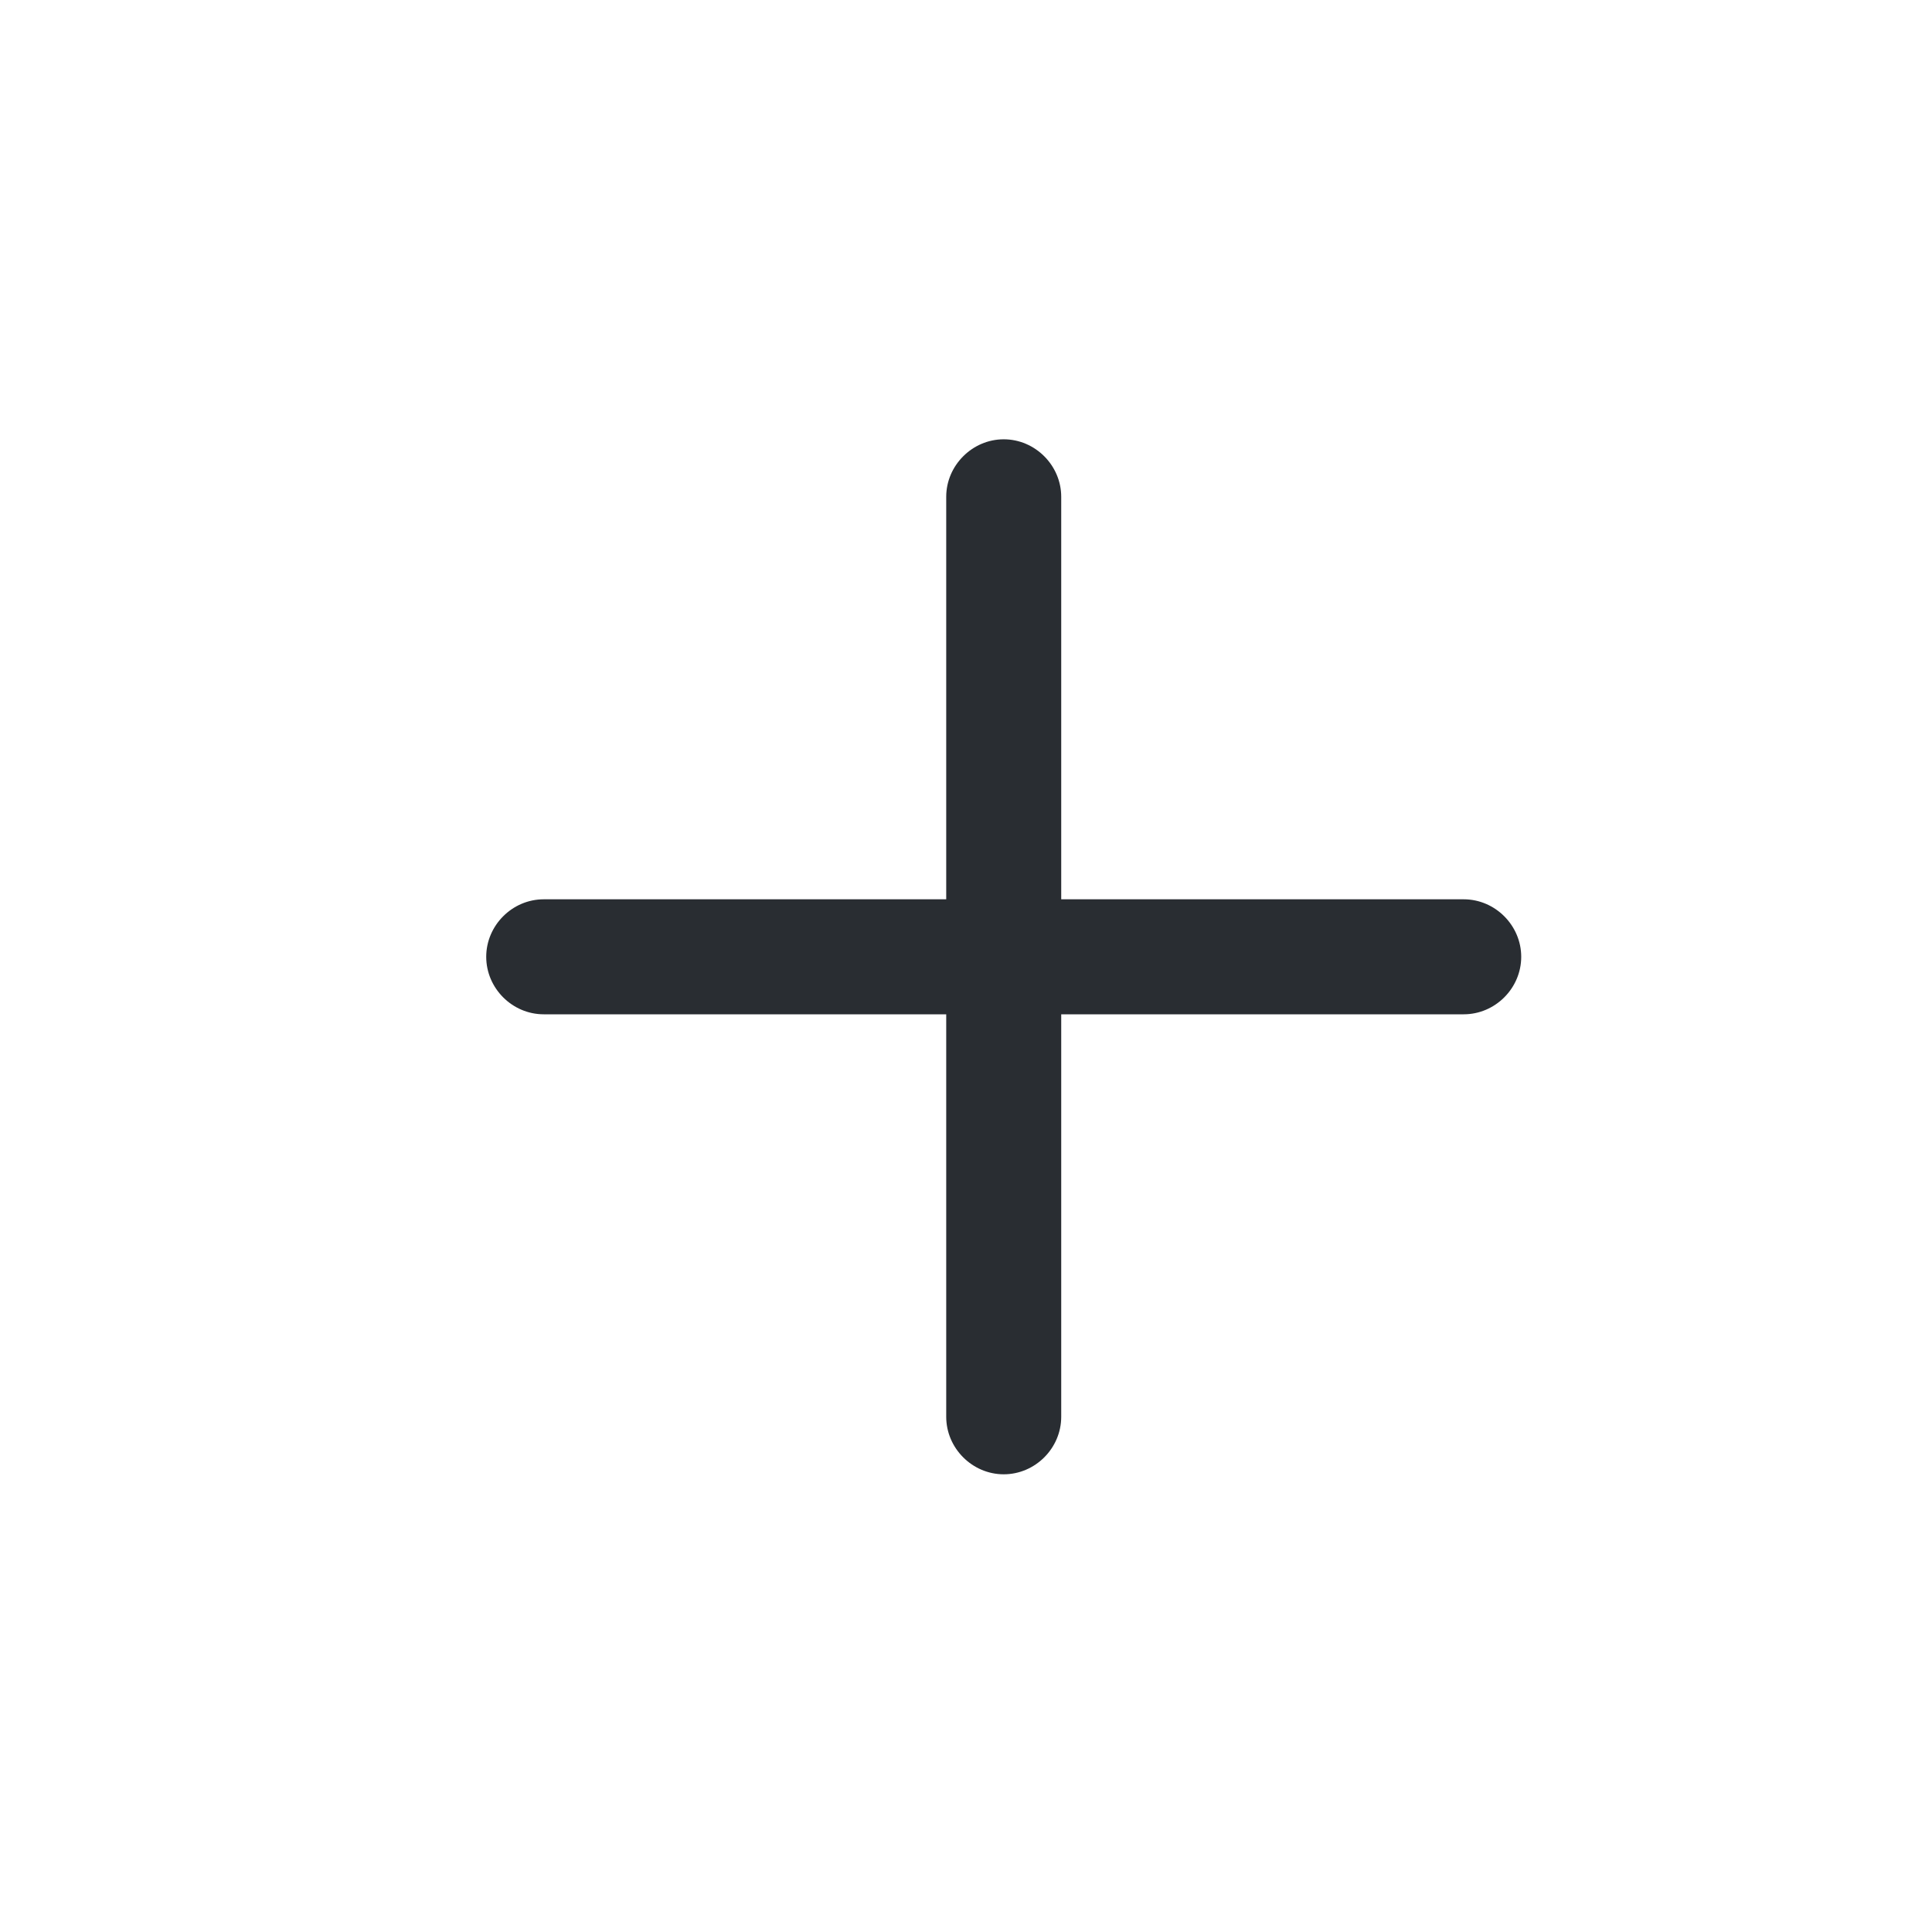
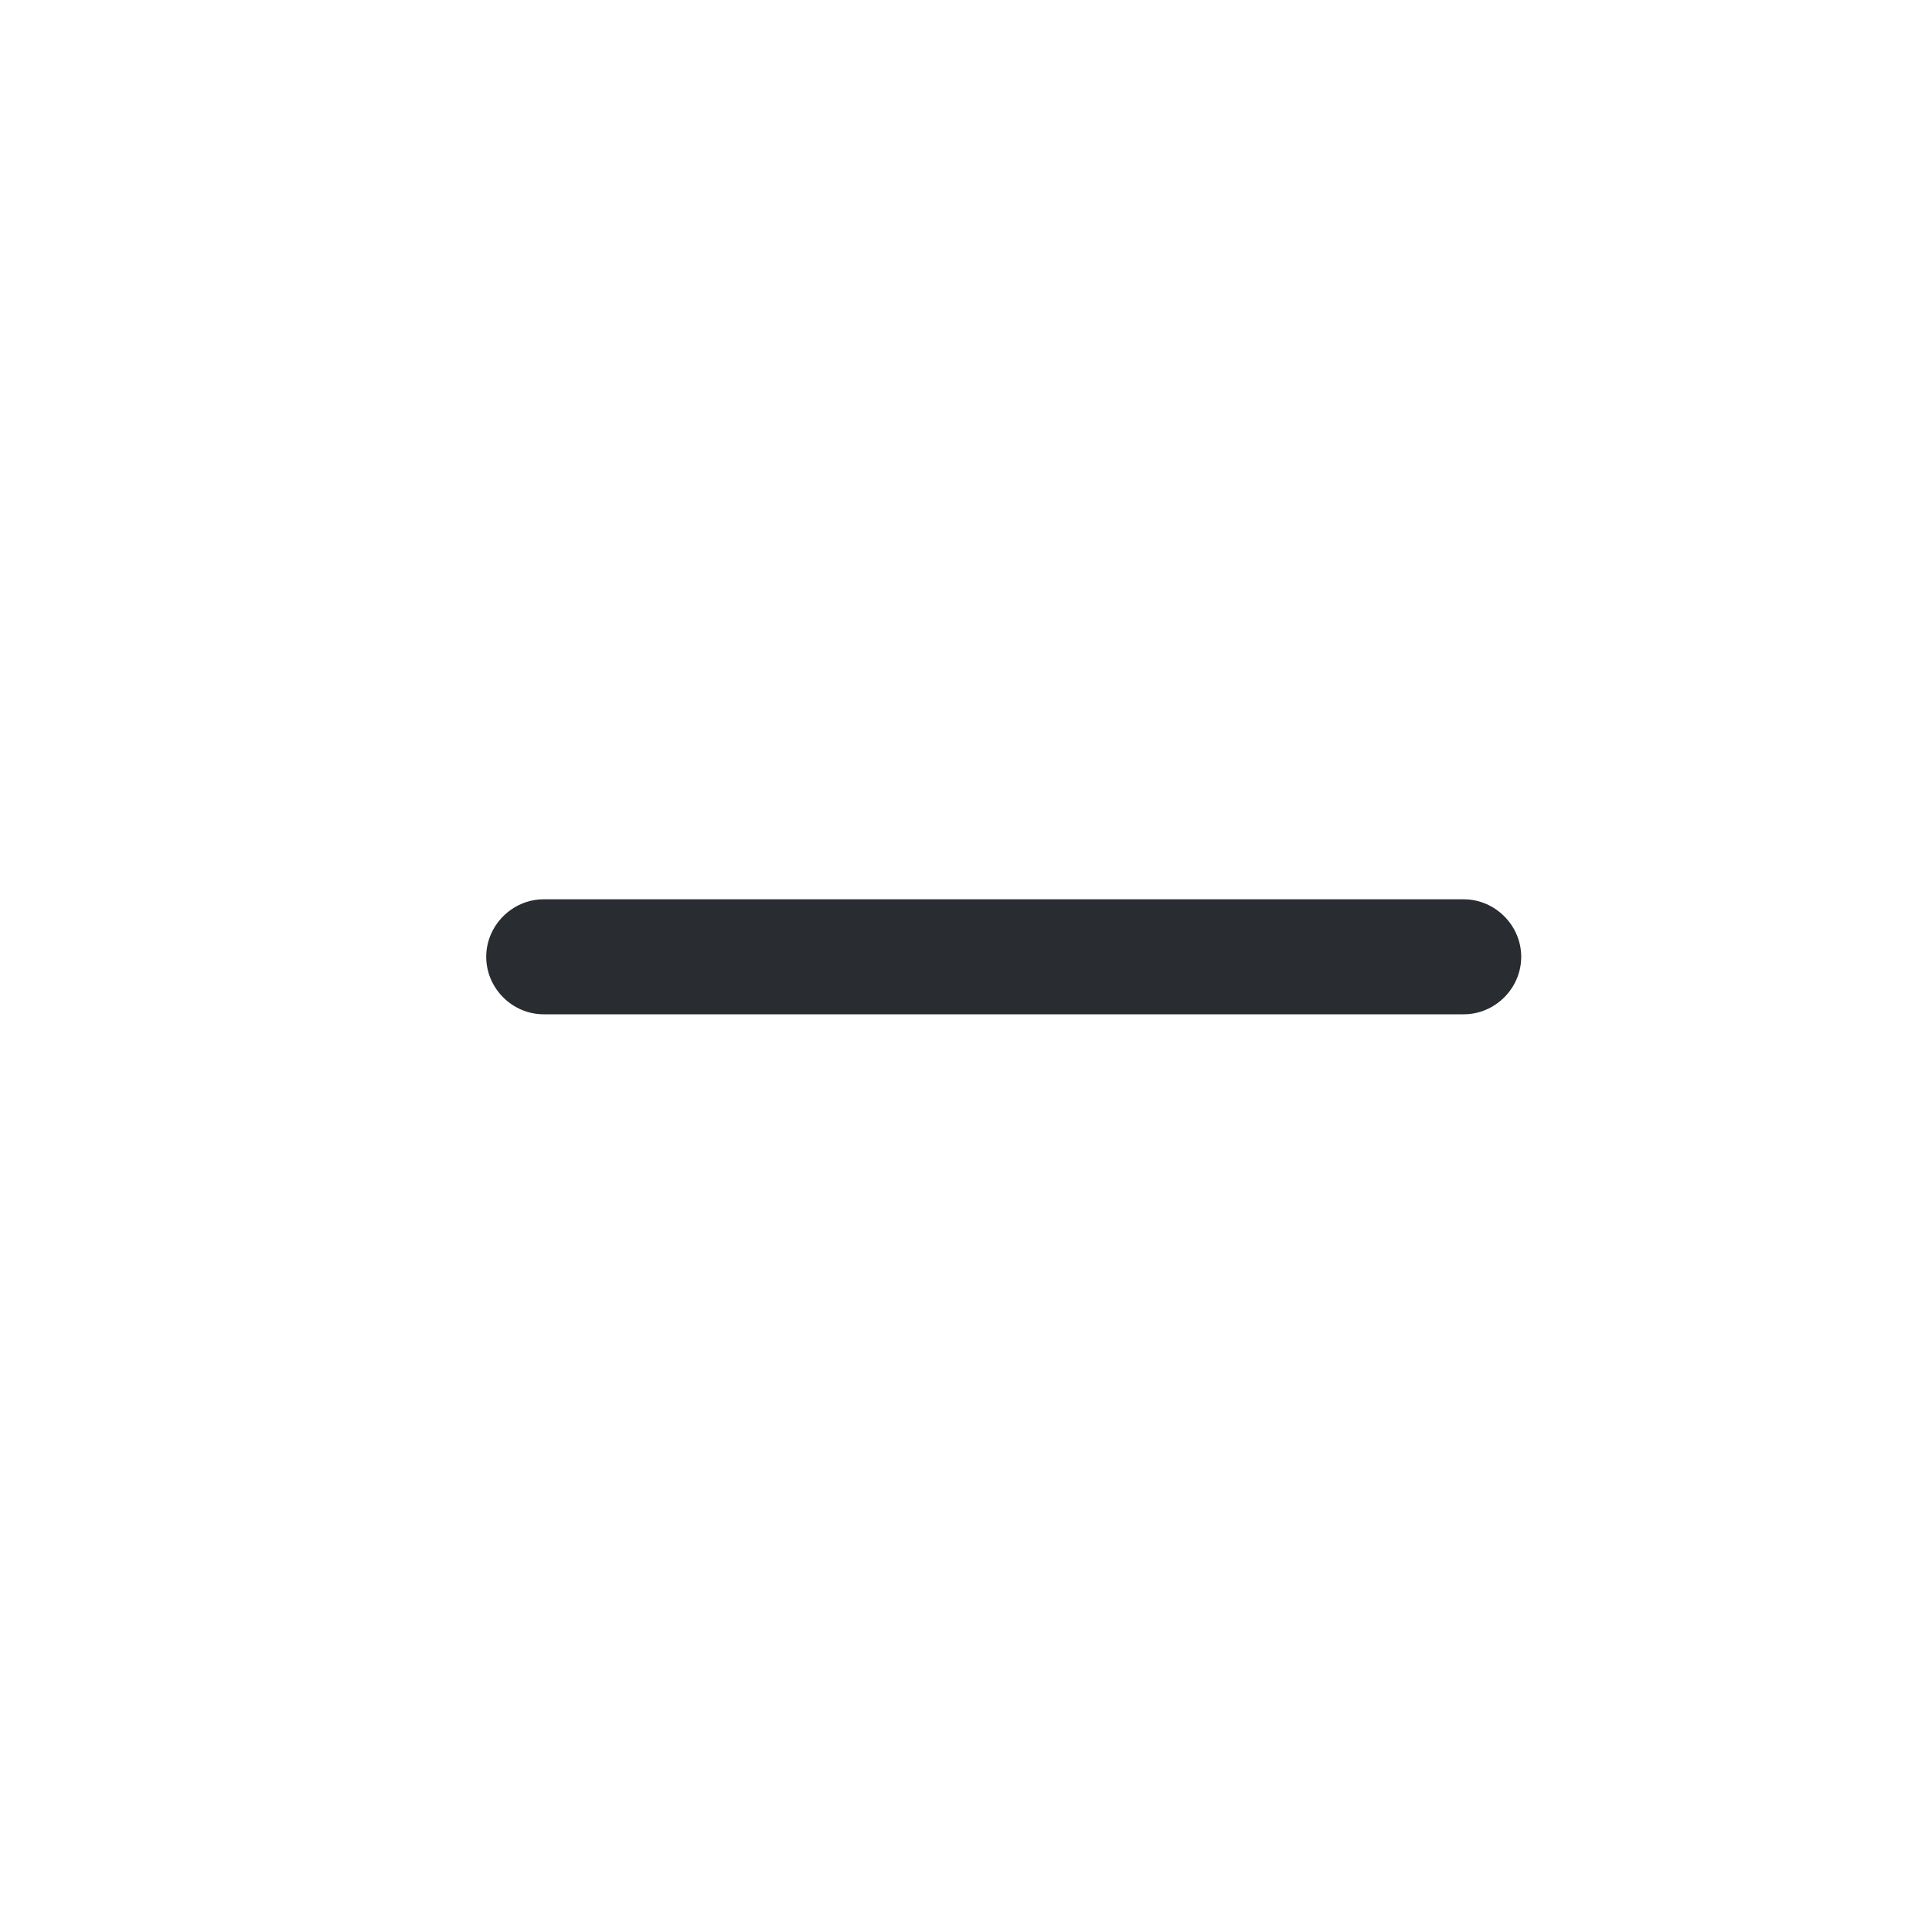
<svg xmlns="http://www.w3.org/2000/svg" width="21" height="21" viewBox="0 0 21 21" fill="none">
  <path d="M15.91 11.025H5.91C5.568 11.025 5.285 10.742 5.285 10.4C5.285 10.059 5.568 9.775 5.91 9.775H15.91C16.252 9.775 16.535 10.059 16.535 10.4C16.535 10.742 16.252 11.025 15.91 11.025Z" fill="#292D32" />
-   <path d="M10.91 16.025C10.569 16.025 10.285 15.742 10.285 15.4V5.4C10.285 5.059 10.569 4.775 10.91 4.775C11.252 4.775 11.535 5.059 11.535 5.4V15.4C11.535 15.742 11.252 16.025 10.91 16.025Z" fill="#292D32" />
</svg>